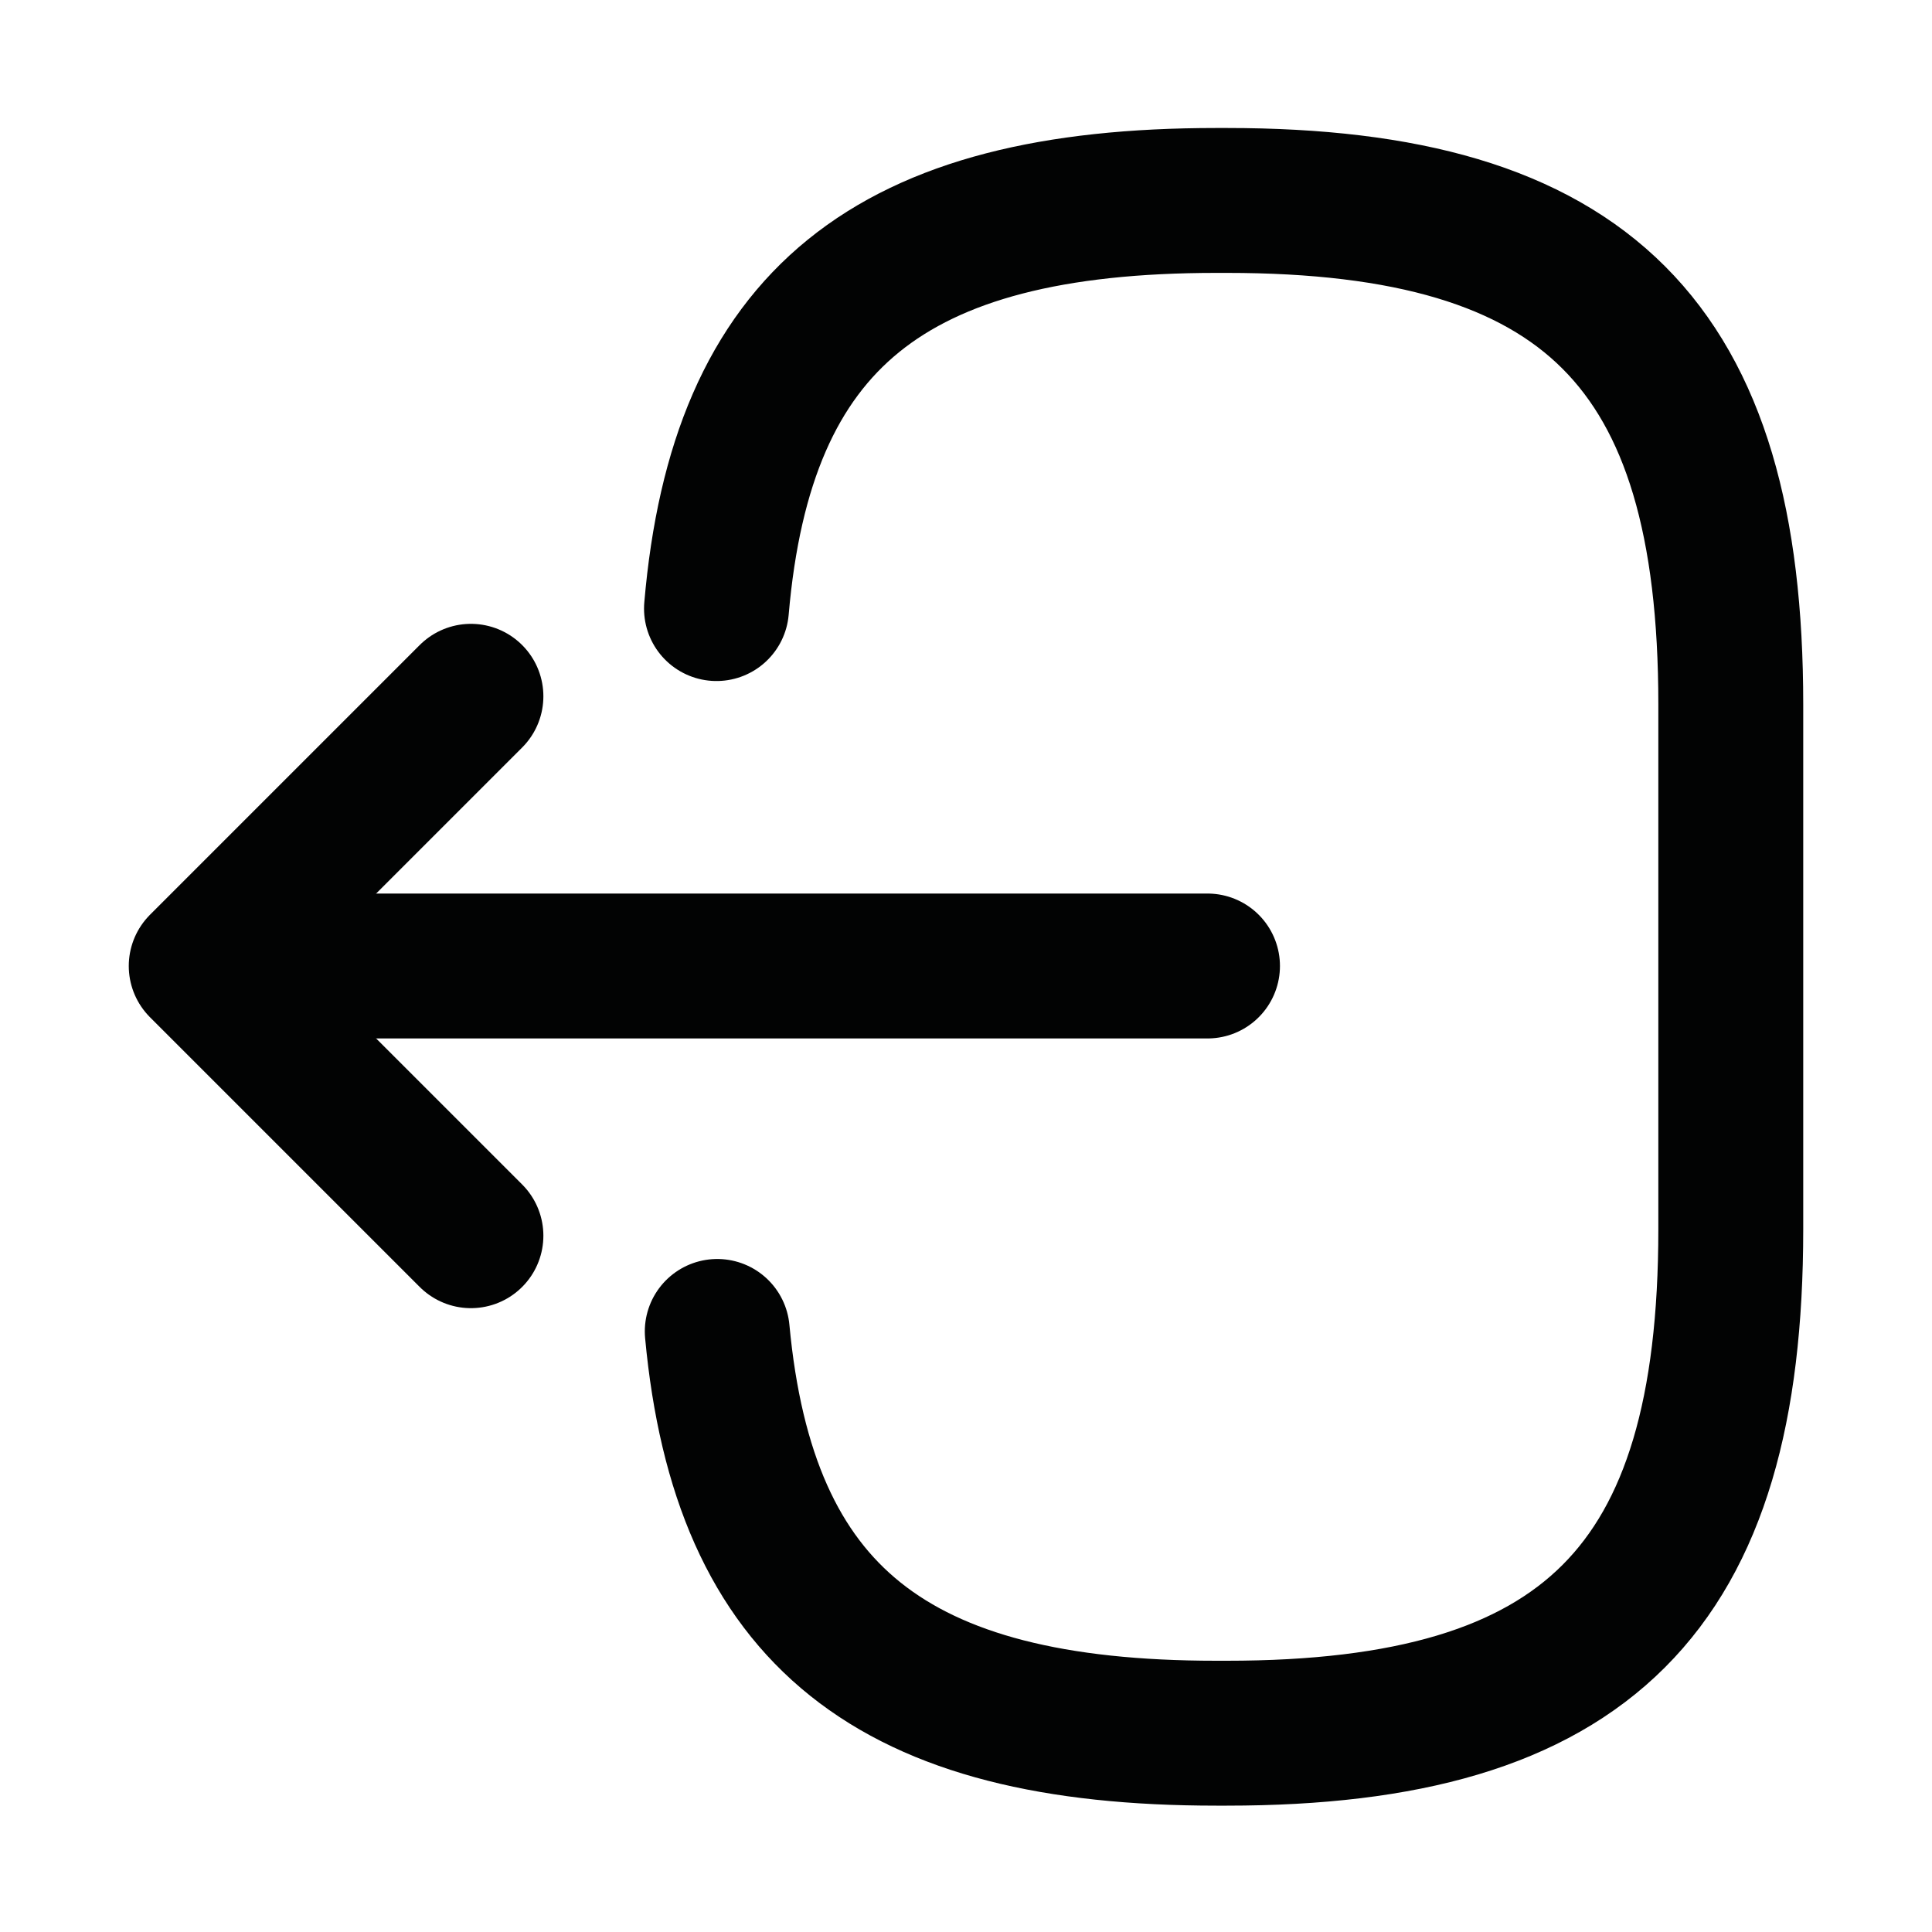
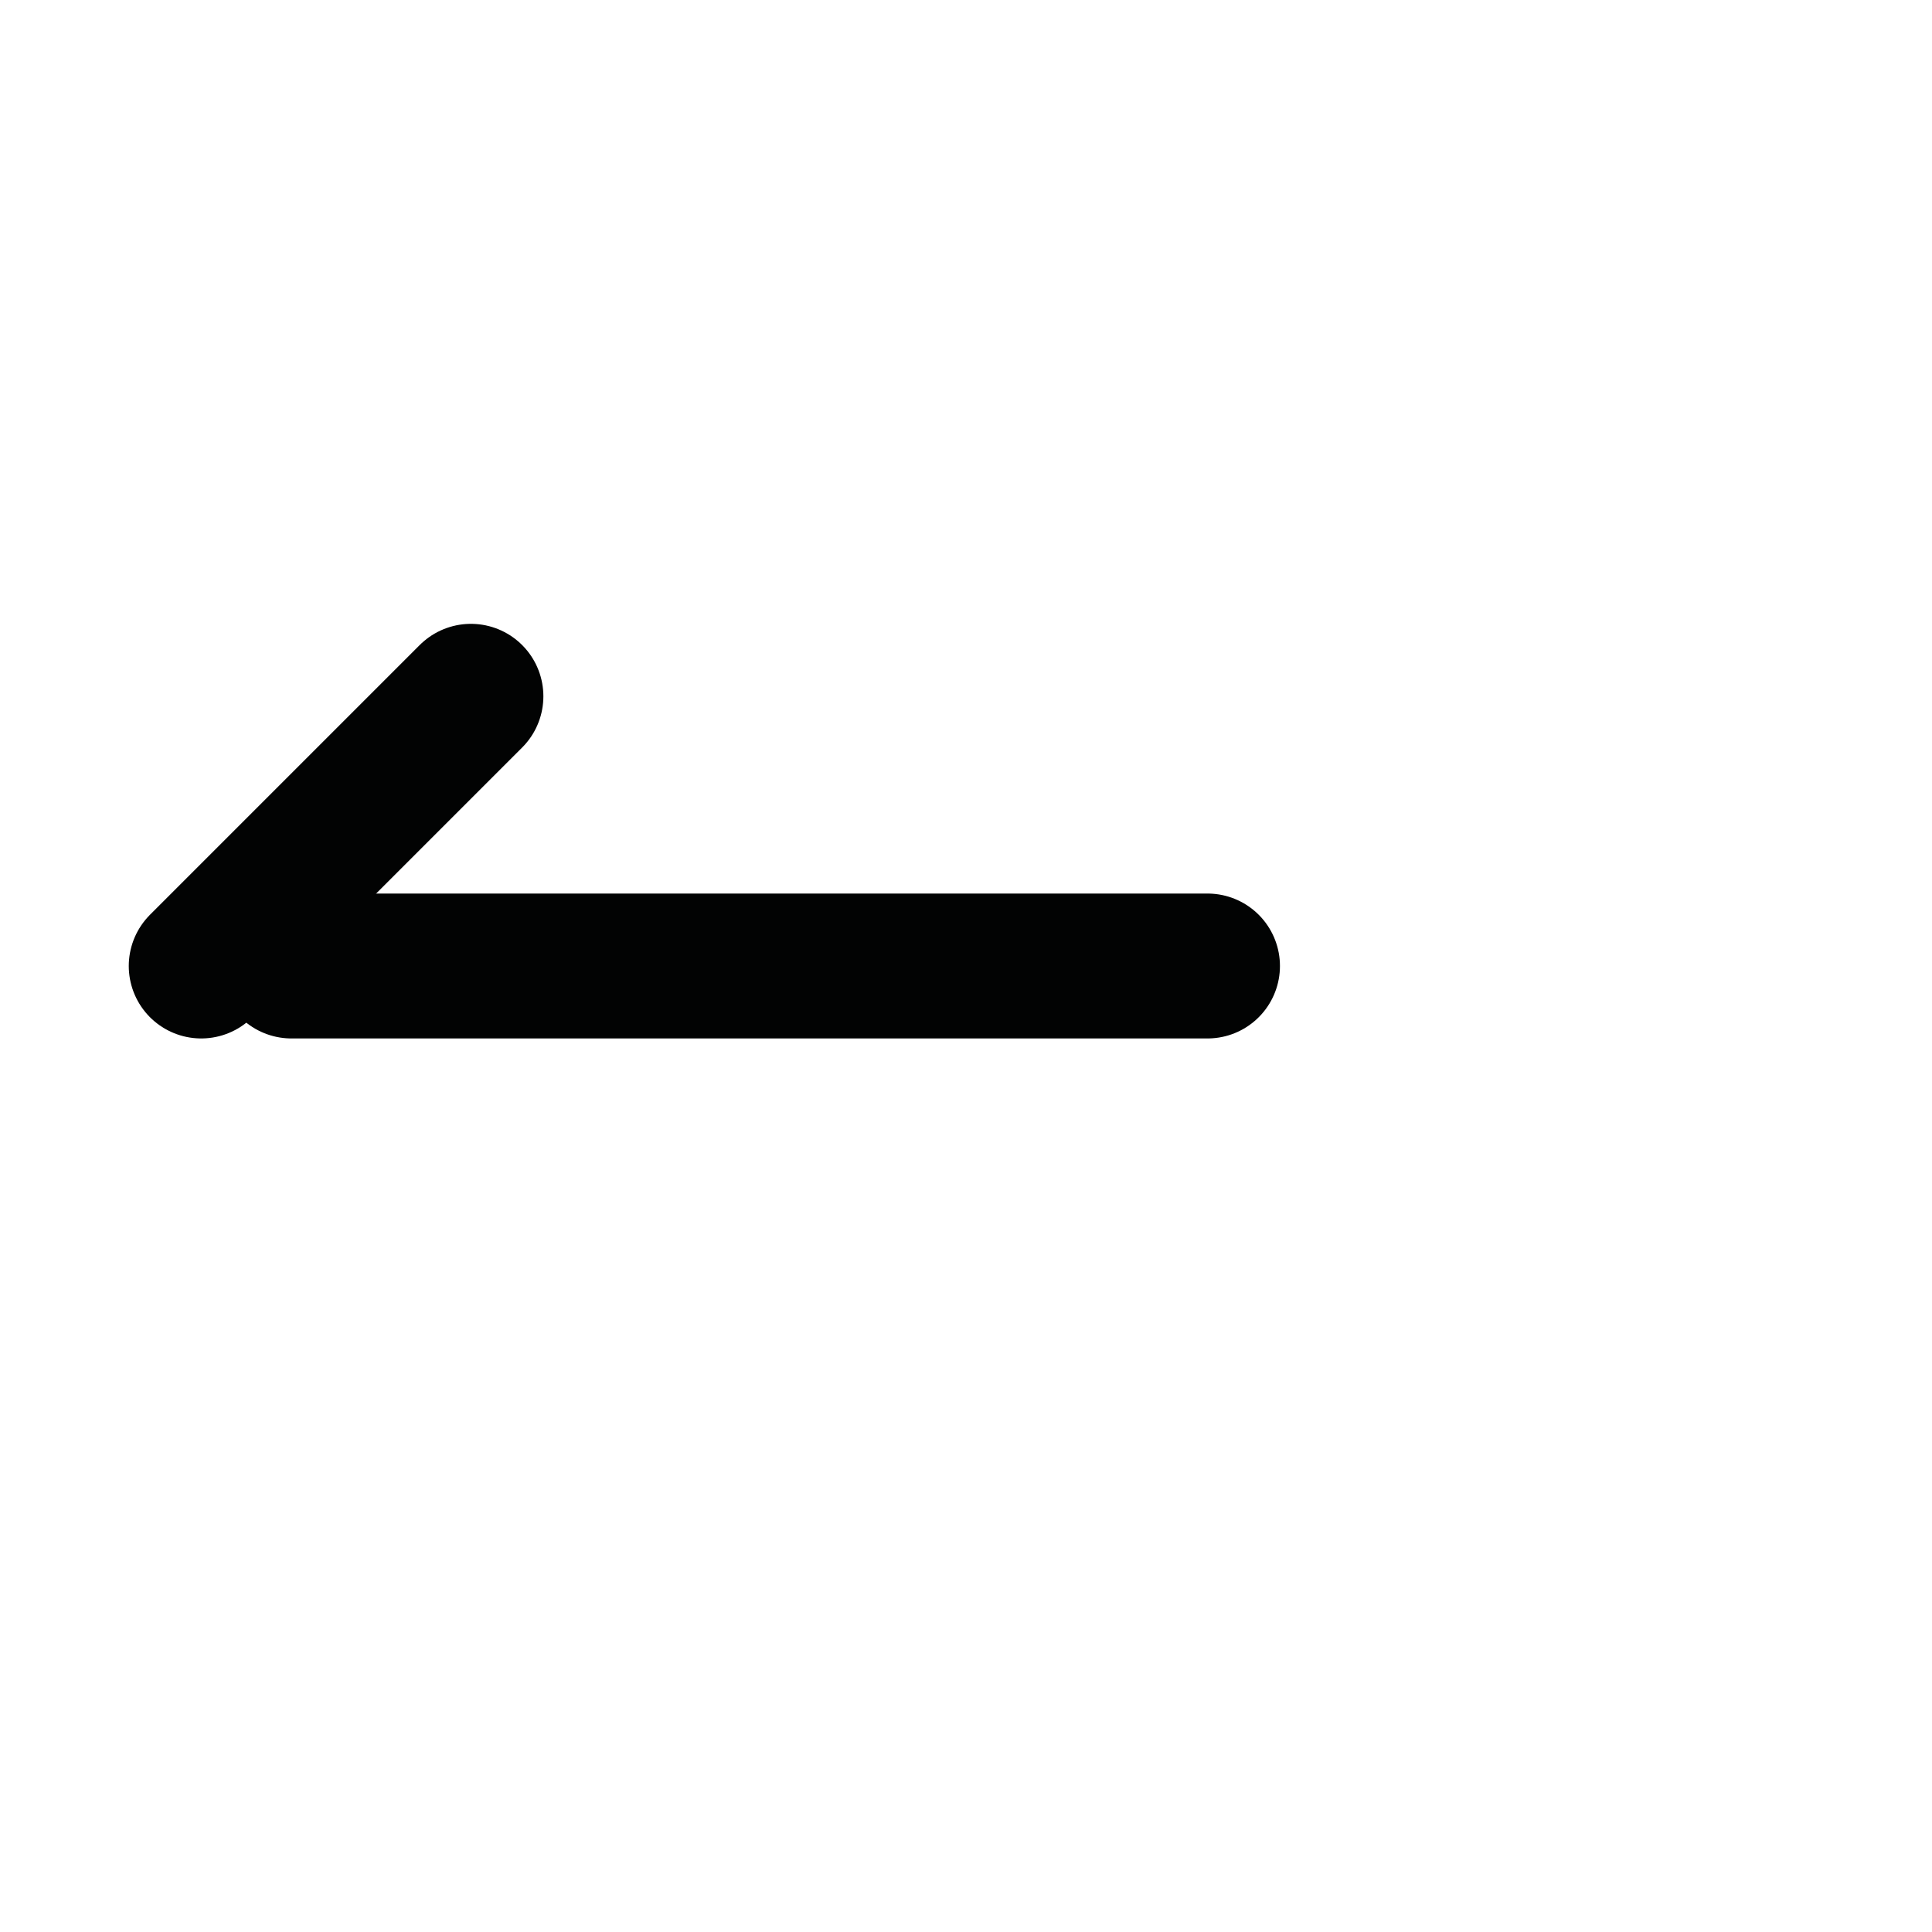
<svg xmlns="http://www.w3.org/2000/svg" width="20" height="20" viewBox="0 0 20 20" fill="none">
  <g id="vuesax/linear/logout">
    <g id="logout">
-       <path id="Vector" d="M7.417 6.3C7.675 3.3 9.217 2.075 12.592 2.075H12.7C16.425 2.075 17.917 3.567 17.917 7.292V12.725C17.917 16.45 16.425 17.942 12.7 17.942H12.592C9.242 17.942 7.7 16.733 7.425 13.783" stroke="#020303" stroke-width="1.5" stroke-linecap="round" stroke-linejoin="round" />
      <path id="Vector_2" d="M12.5 10H3.017" stroke="#020303" stroke-width="1.5" stroke-linecap="round" stroke-linejoin="round" />
-       <path id="Vector_3" d="M4.875 7.208L2.083 10L4.875 12.792" stroke="#020303" stroke-width="1.5" stroke-linecap="round" stroke-linejoin="round" />
+       <path id="Vector_3" d="M4.875 7.208L2.083 10" stroke="#020303" stroke-width="1.5" stroke-linecap="round" stroke-linejoin="round" />
    </g>
  </g>
</svg>